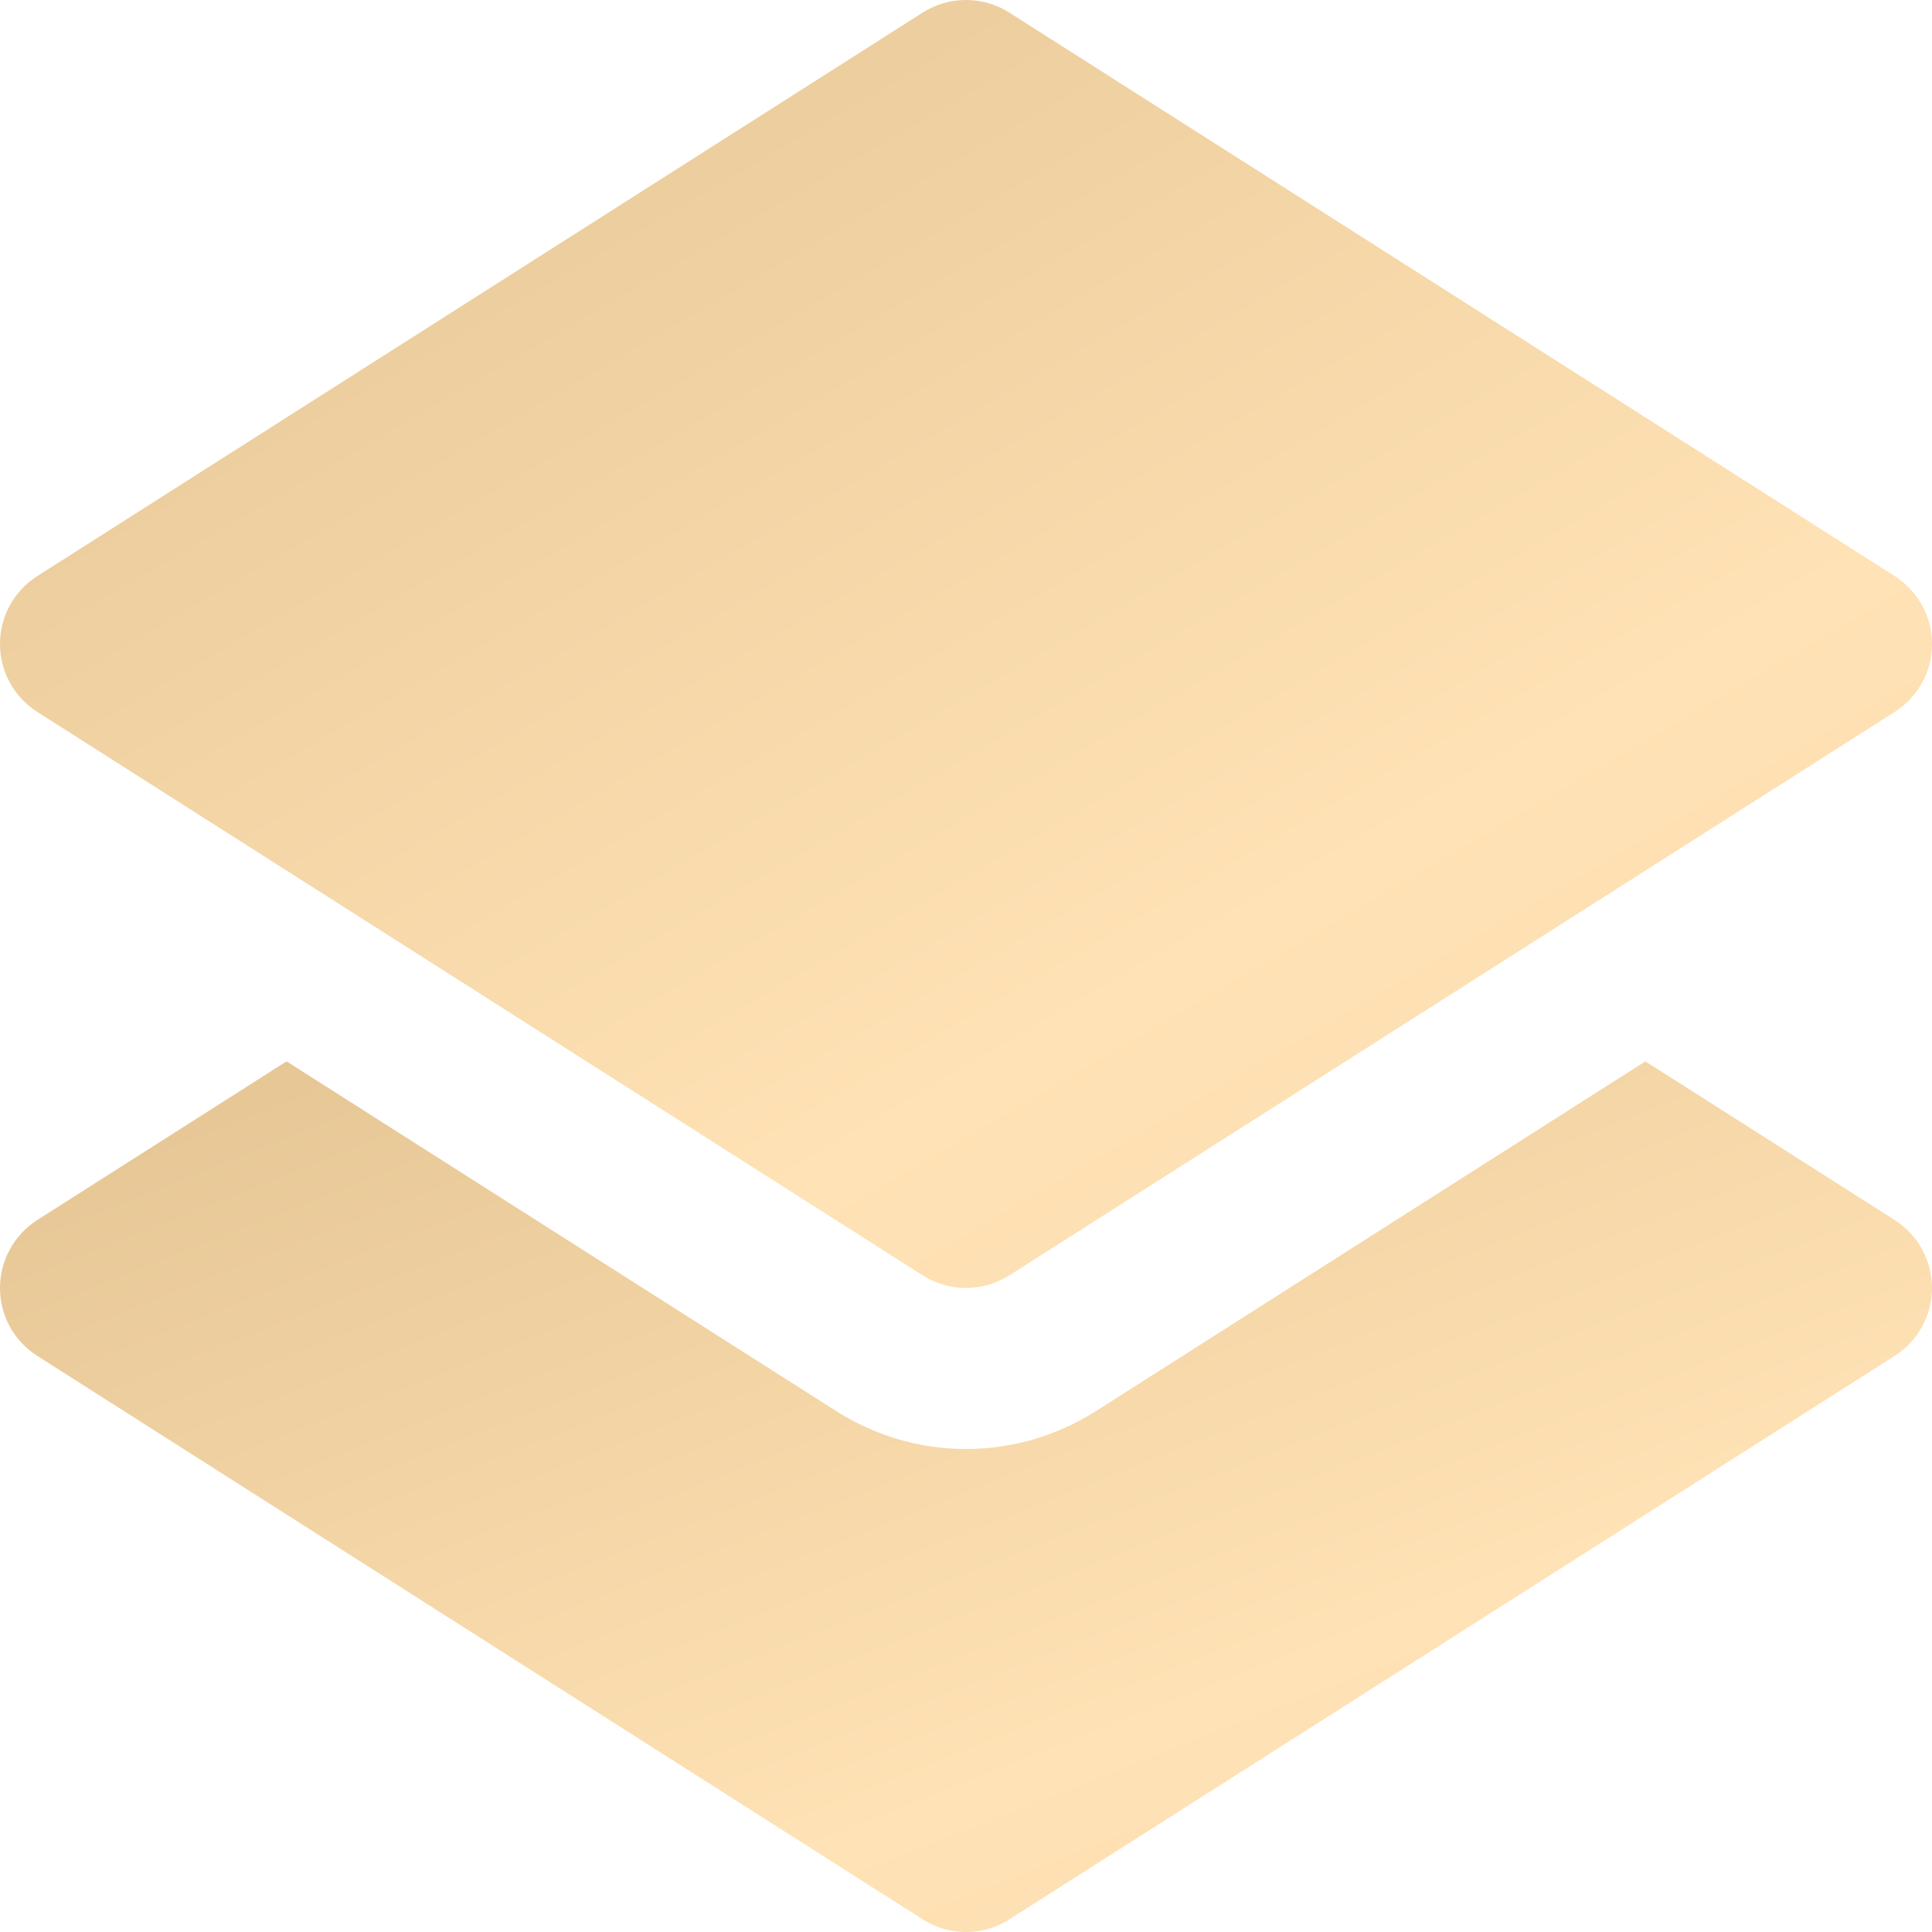
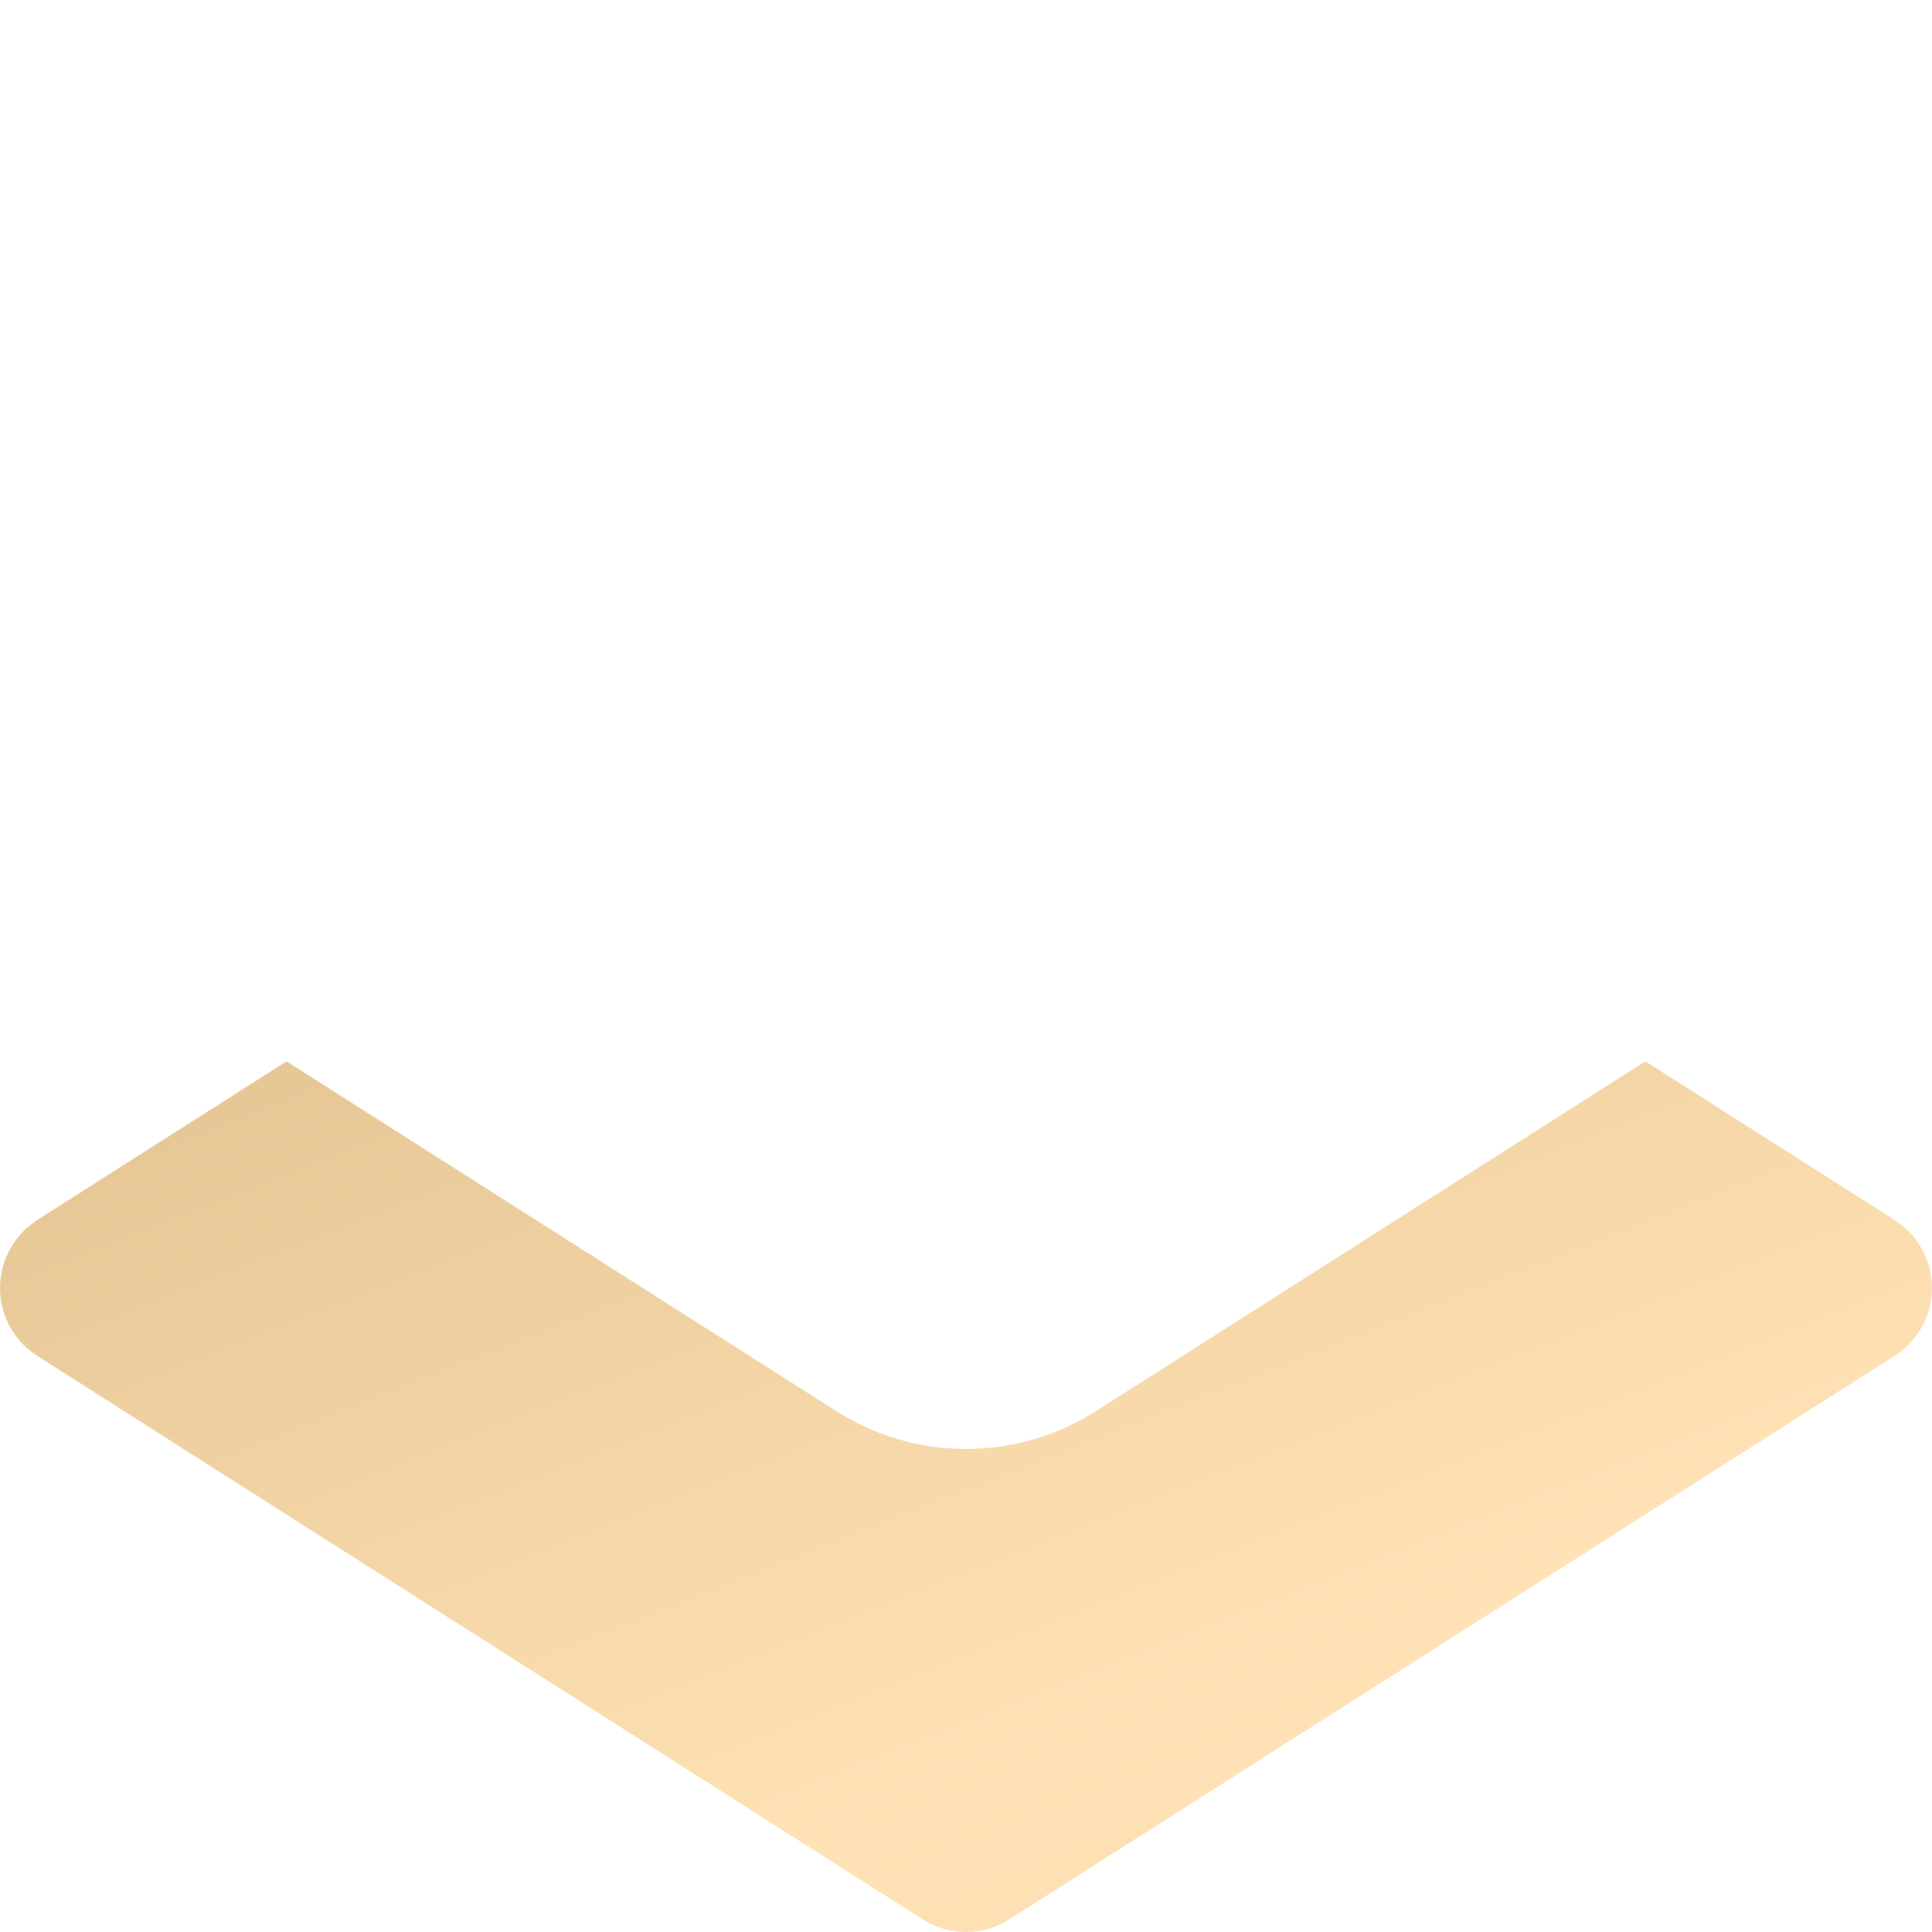
<svg xmlns="http://www.w3.org/2000/svg" width="25" height="25" viewBox="0 0 25 25" fill="none">
-   <path d="M0.482 9.212L11.941 16.504C12.108 16.61 12.302 16.666 12.5 16.666C12.695 16.666 12.889 16.612 13.059 16.504L24.518 9.212C24.665 9.118 24.787 8.988 24.871 8.835C24.956 8.681 25 8.509 25 8.333C25 8.158 24.956 7.986 24.871 7.832C24.787 7.679 24.665 7.549 24.518 7.455L13.059 0.162C12.892 0.056 12.698 0 12.5 0C12.302 0 12.108 0.056 11.941 0.162L0.482 7.455C0.334 7.549 0.213 7.679 0.128 7.832C0.044 7.986 -4.94514e-06 8.158 4.15002e-10 8.333C9.73551e-05 8.509 0.044 8.681 0.129 8.835C0.213 8.988 0.335 9.118 0.482 9.212Z" fill="url(#paint0_linear_110_264)" />
  <path d="M24.517 15.787L21.291 13.734L14.178 18.262C13.673 18.581 13.094 18.75 12.5 18.75C11.906 18.75 11.327 18.581 10.825 18.262L3.708 13.734L0.482 15.787C0.335 15.882 0.213 16.012 0.129 16.165C0.044 16.319 0 16.491 4.15002e-10 16.667C-4.94514e-06 16.842 0.044 17.014 0.128 17.168C0.213 17.321 0.334 17.451 0.482 17.545L11.941 24.837C12.108 24.944 12.302 25 12.5 25C12.694 25 12.889 24.946 13.059 24.837L24.517 17.545C24.665 17.451 24.787 17.321 24.871 17.168C24.956 17.014 25 16.842 25 16.667C25 16.491 24.956 16.319 24.871 16.165C24.787 16.012 24.665 15.882 24.517 15.787Z" fill="url(#paint1_linear_110_264)" />
  <defs>
    <linearGradient id="paint0_linear_110_264" x1="2.083" y1="0.694" x2="14.626" y2="22.18" gradientUnits="userSpaceOnUse">
      <stop stop-color="#E6C695" />
      <stop offset="0.676" stop-color="#FFE2B5" />
      <stop offset="0.938" stop-color="#FADCAF" />
      <stop offset="1" stop-color="#E6C695" />
    </linearGradient>
    <linearGradient id="paint1_linear_110_264" x1="2.083" y1="14.204" x2="8.732" y2="31.053" gradientUnits="userSpaceOnUse">
      <stop stop-color="#E6C695" />
      <stop offset="0.676" stop-color="#FFE2B5" />
      <stop offset="0.938" stop-color="#FADCAF" />
      <stop offset="1" stop-color="#E6C695" />
    </linearGradient>
  </defs>
</svg>